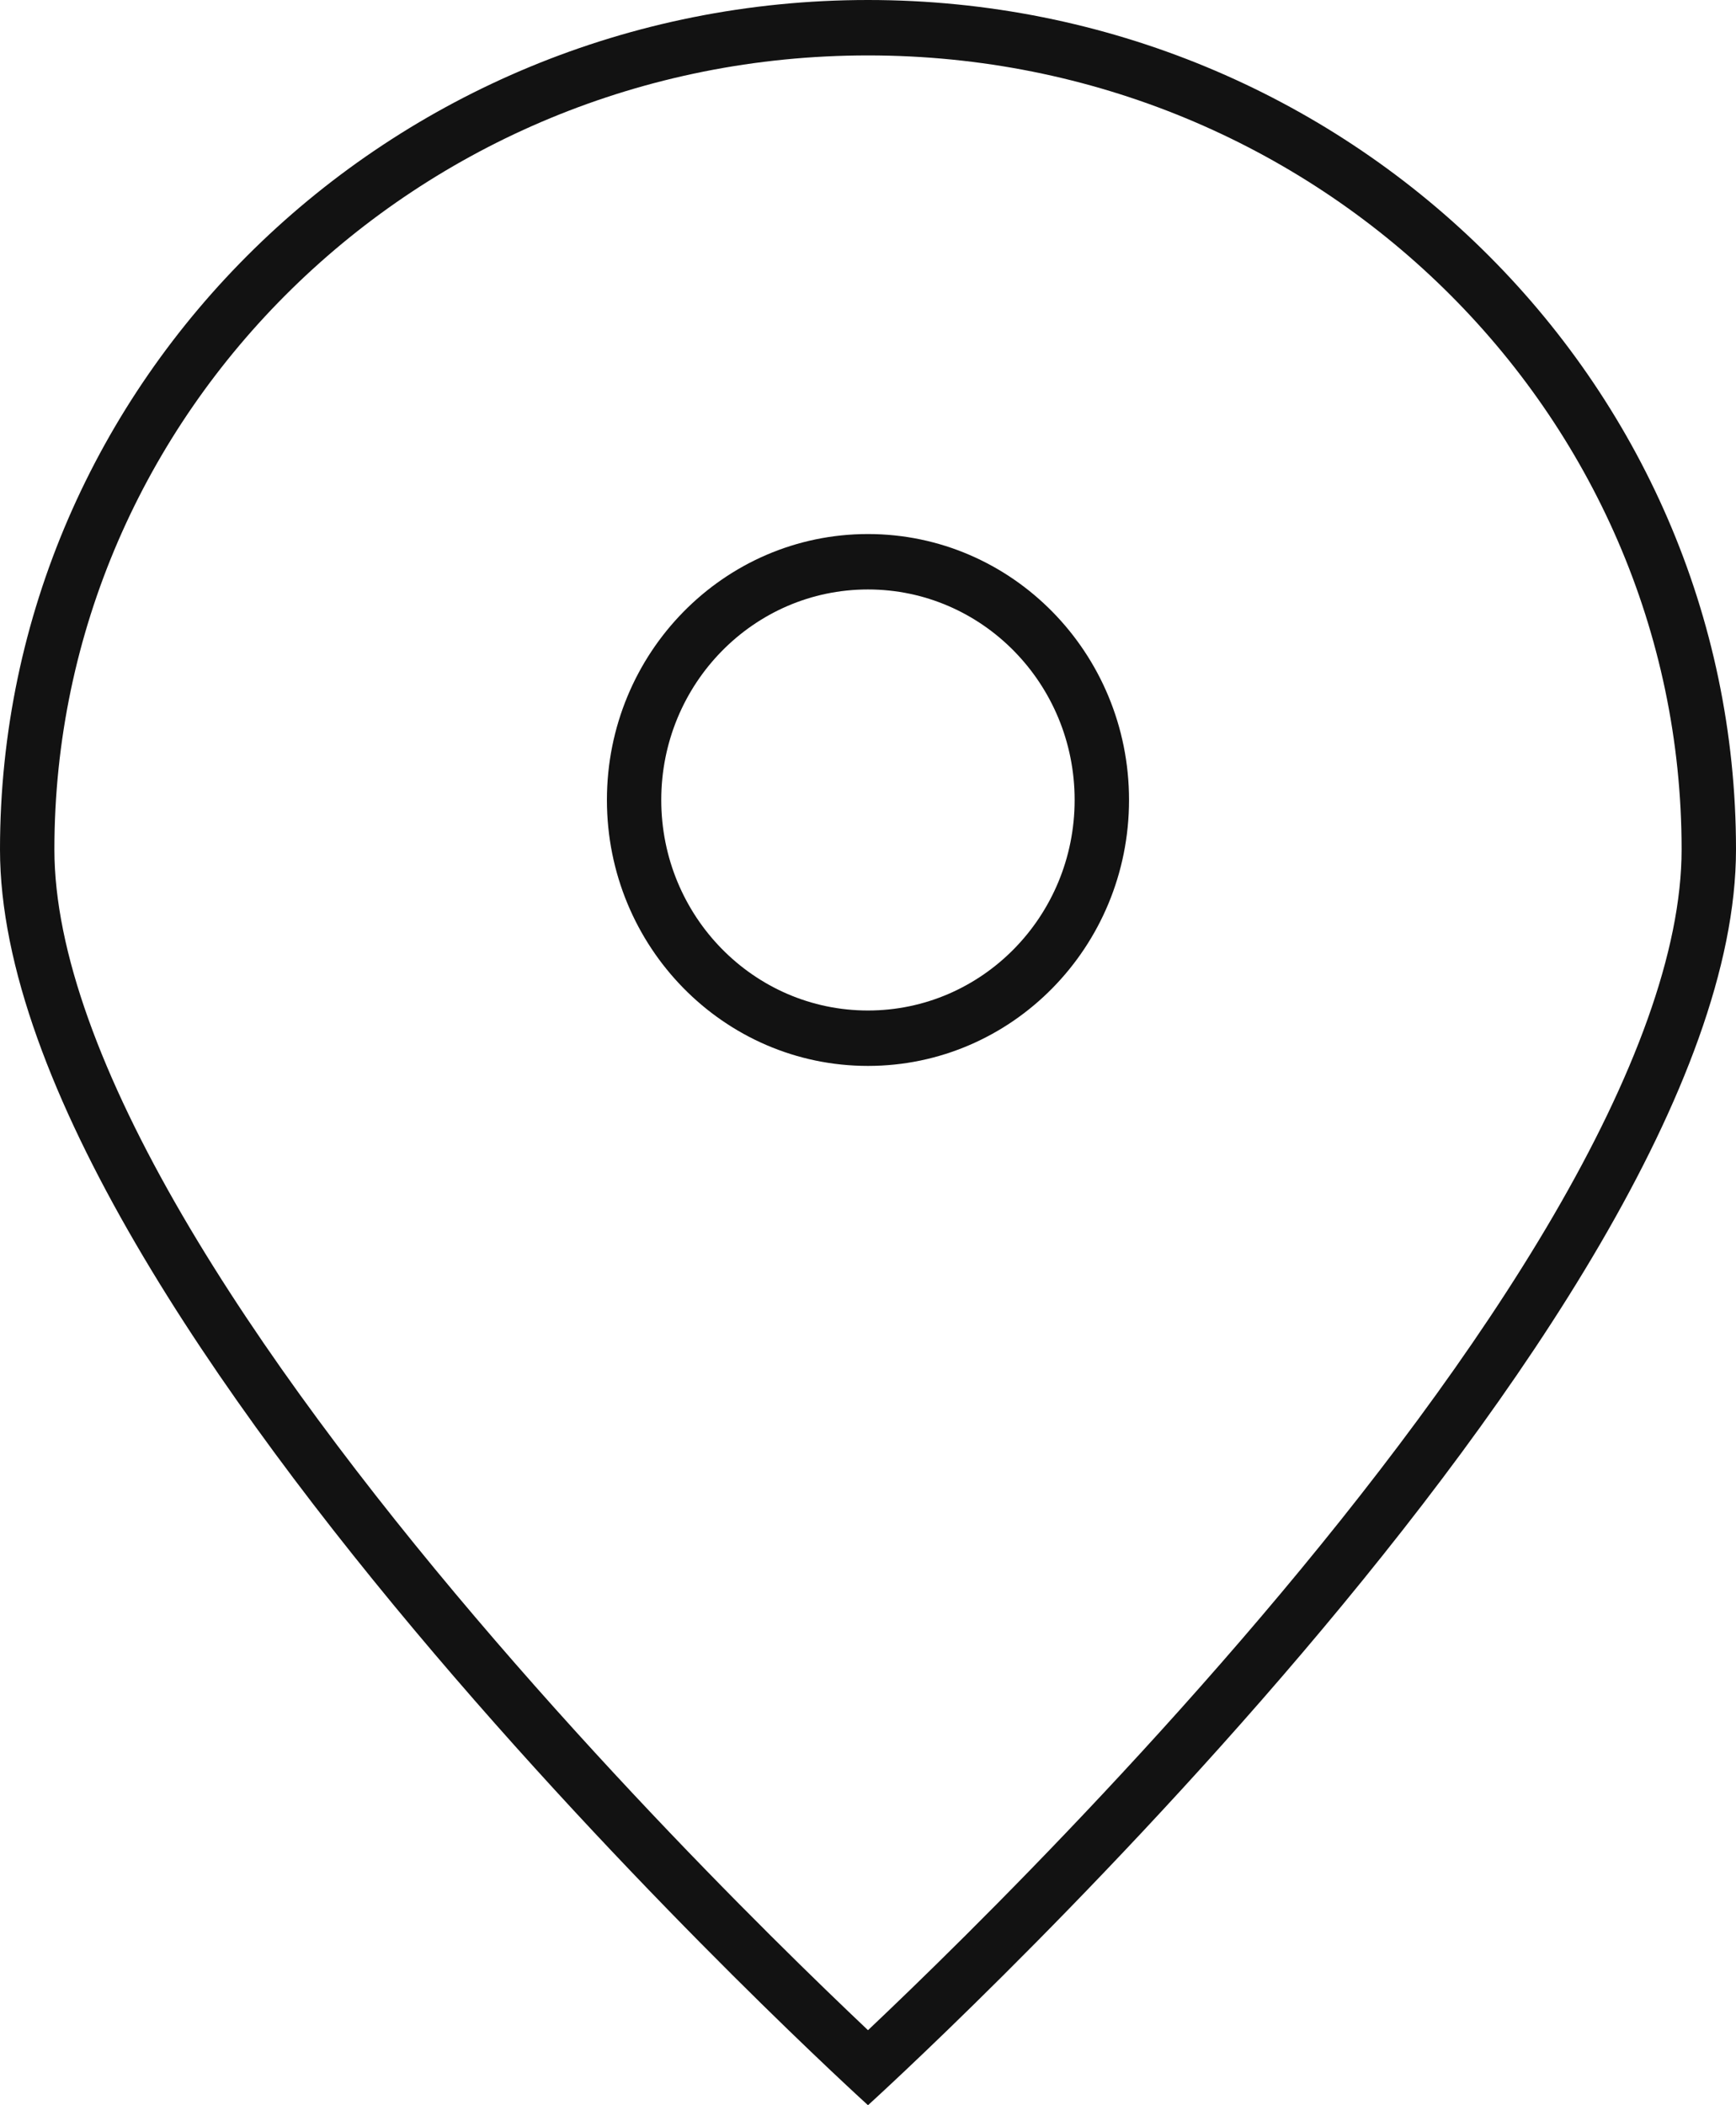
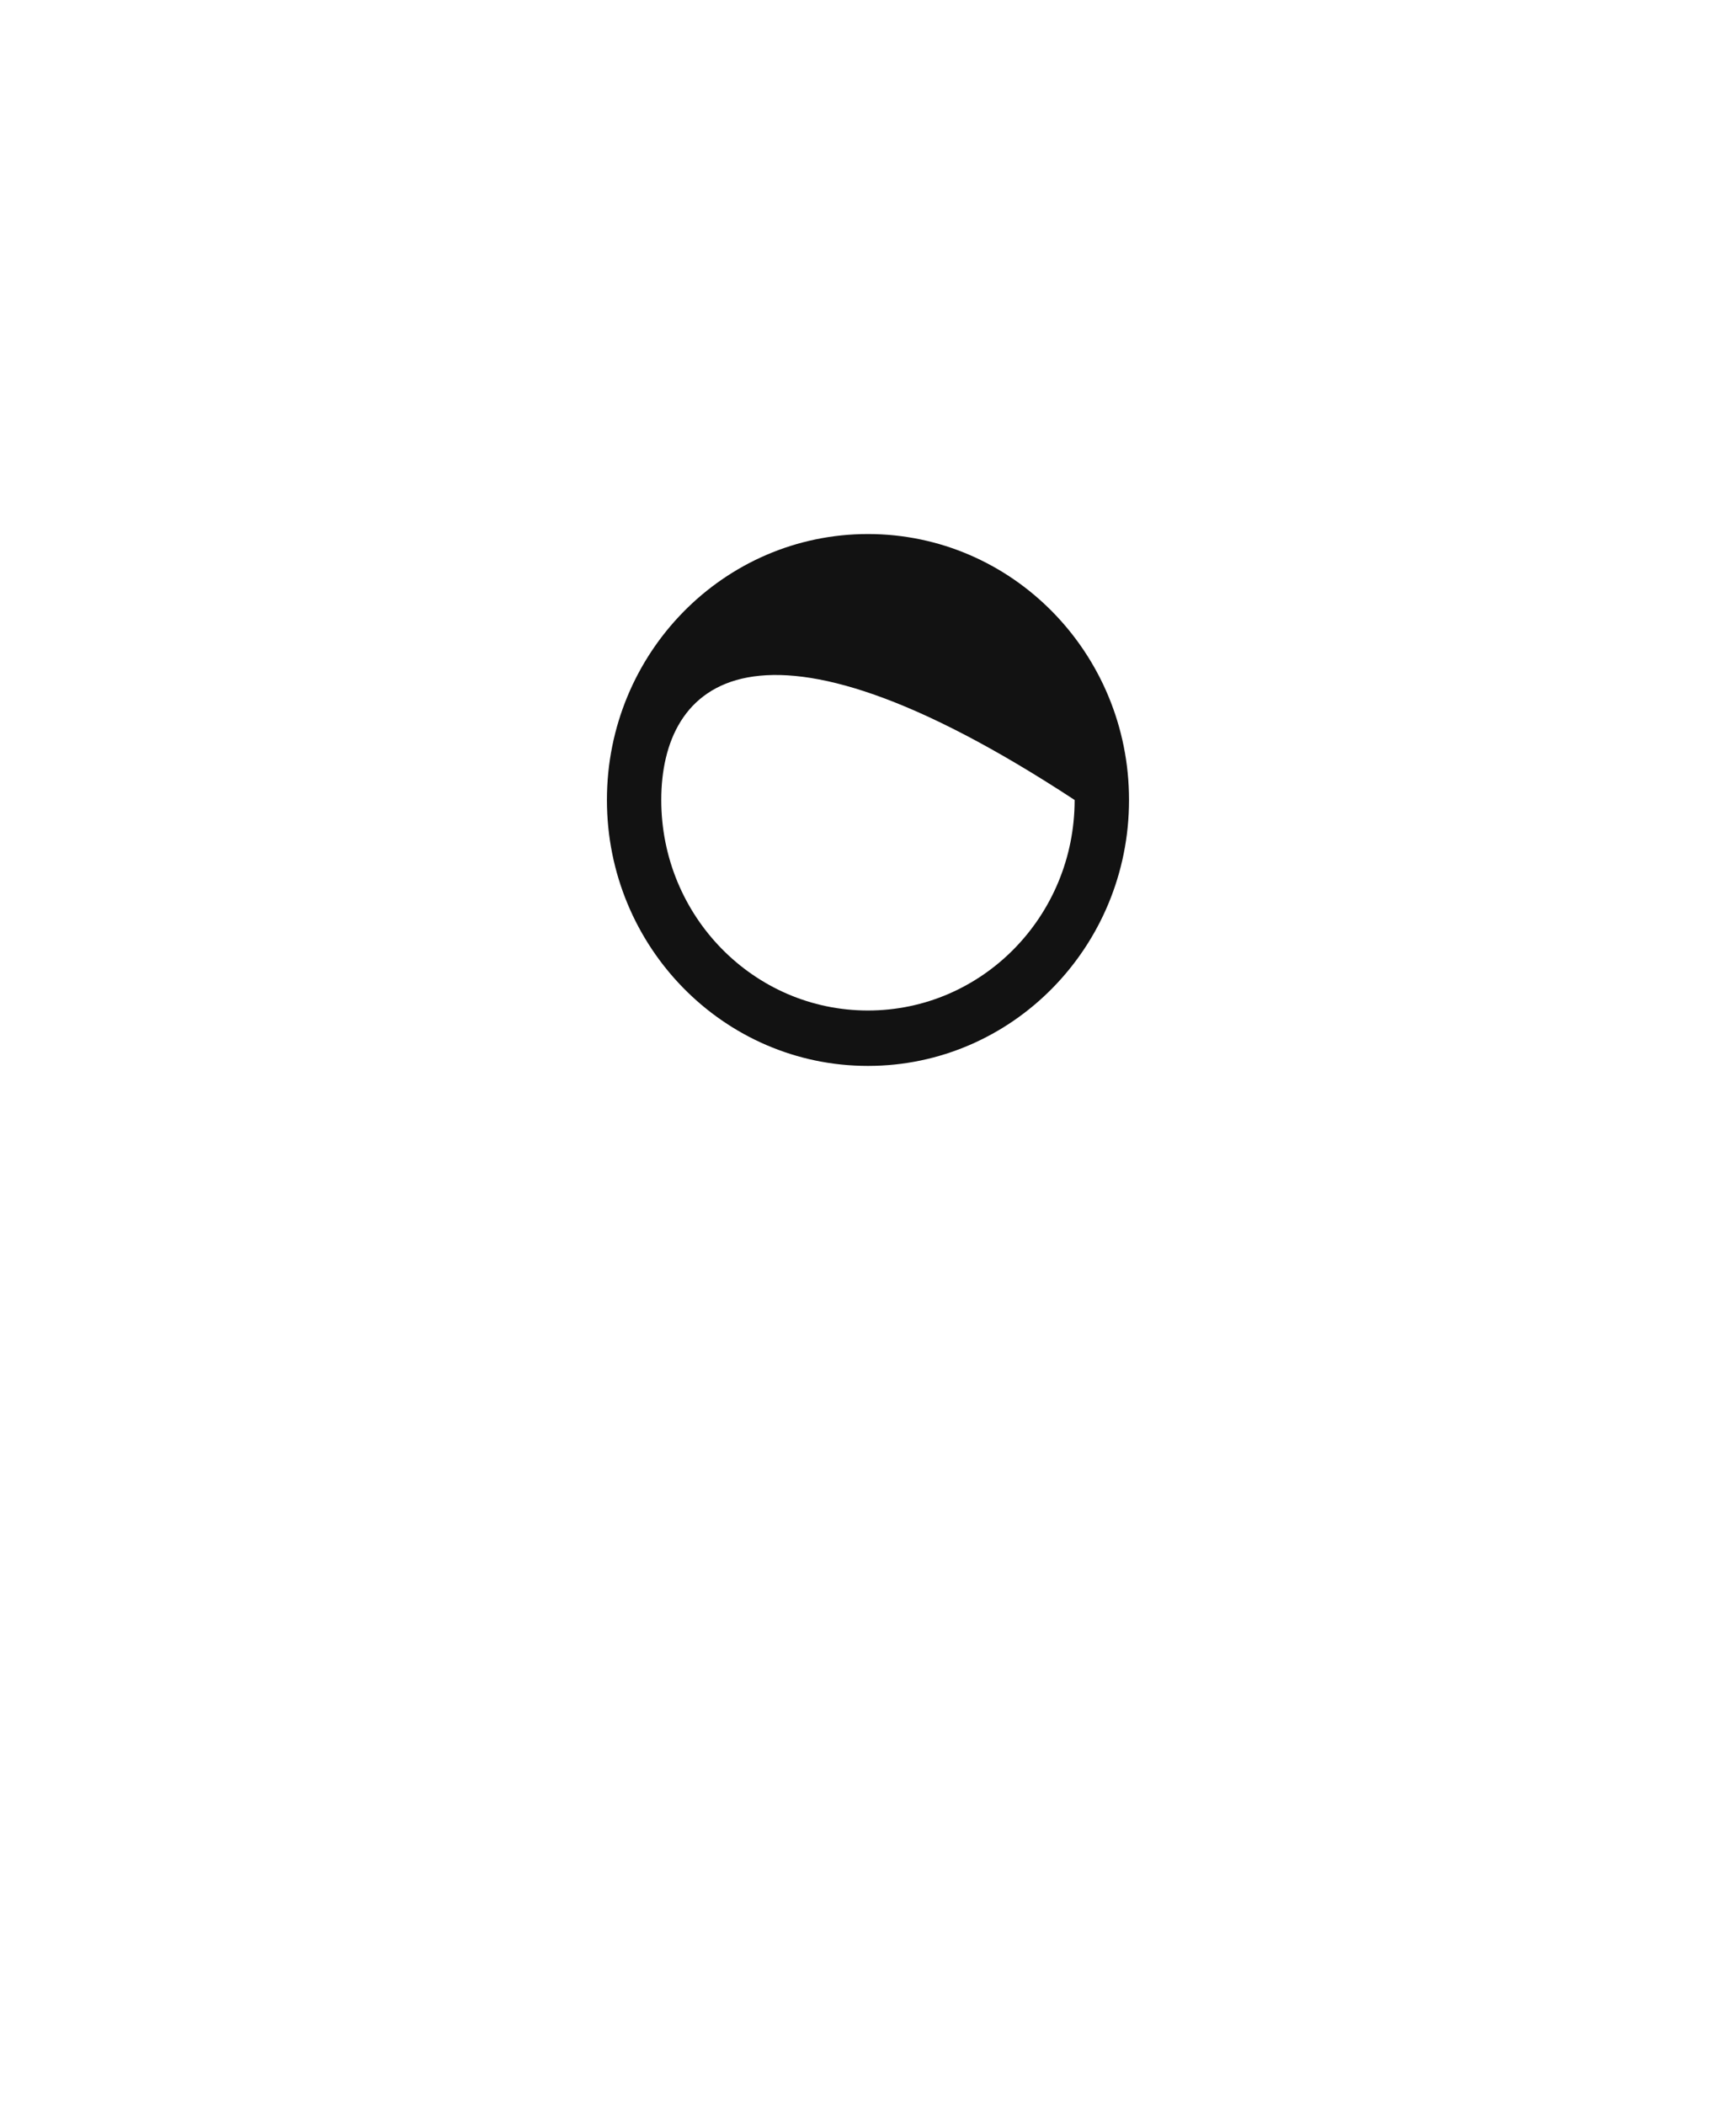
<svg xmlns="http://www.w3.org/2000/svg" width="33" height="40" viewBox="0 0 33 40" fill="none">
-   <path fill-rule="evenodd" clip-rule="evenodd" d="M29.533 23.092C31.053 20.483 31.966 18.079 31.966 16.14C31.966 7.847 25.081 1.053 16.5 1.053C7.919 1.053 1.034 7.847 1.034 16.14C1.034 18.079 1.947 20.483 3.467 23.092C4.971 25.672 6.99 28.323 9.032 30.724C11.07 33.121 13.111 35.246 14.645 36.773C15.411 37.536 16.049 38.148 16.494 38.569C16.496 38.571 16.498 38.572 16.5 38.574C16.502 38.572 16.504 38.571 16.506 38.569C16.951 38.148 17.589 37.536 18.355 36.773C19.889 35.246 21.93 33.121 23.968 30.724C26.01 28.323 28.029 25.672 29.533 23.092ZM16.5 40C16.5 40 33 25.054 33 16.14C33 7.226 25.613 0 16.5 0C7.387 0 0 7.226 0 16.14C0 25.054 16.5 40 16.5 40Z" fill="#121212" />
-   <path fill-rule="evenodd" clip-rule="evenodd" d="M21.462 15.2C21.462 17.99 19.24 20.253 16.499 20.253C13.758 20.253 11.537 17.99 11.537 15.2C11.537 12.409 13.758 10.147 16.499 10.147C19.24 10.147 21.462 12.409 21.462 15.2ZM16.499 19.2C18.669 19.2 20.428 17.409 20.428 15.2C20.428 12.991 18.669 11.2 16.499 11.2C14.329 11.2 12.57 12.991 12.57 15.2C12.57 17.409 14.329 19.2 16.499 19.2Z" fill="#121212" />
+   <path fill-rule="evenodd" clip-rule="evenodd" d="M21.462 15.2C21.462 17.99 19.24 20.253 16.499 20.253C13.758 20.253 11.537 17.99 11.537 15.2C11.537 12.409 13.758 10.147 16.499 10.147C19.24 10.147 21.462 12.409 21.462 15.2ZM16.499 19.2C18.669 19.2 20.428 17.409 20.428 15.2C14.329 11.2 12.57 12.991 12.57 15.2C12.57 17.409 14.329 19.2 16.499 19.2Z" fill="#121212" />
</svg>